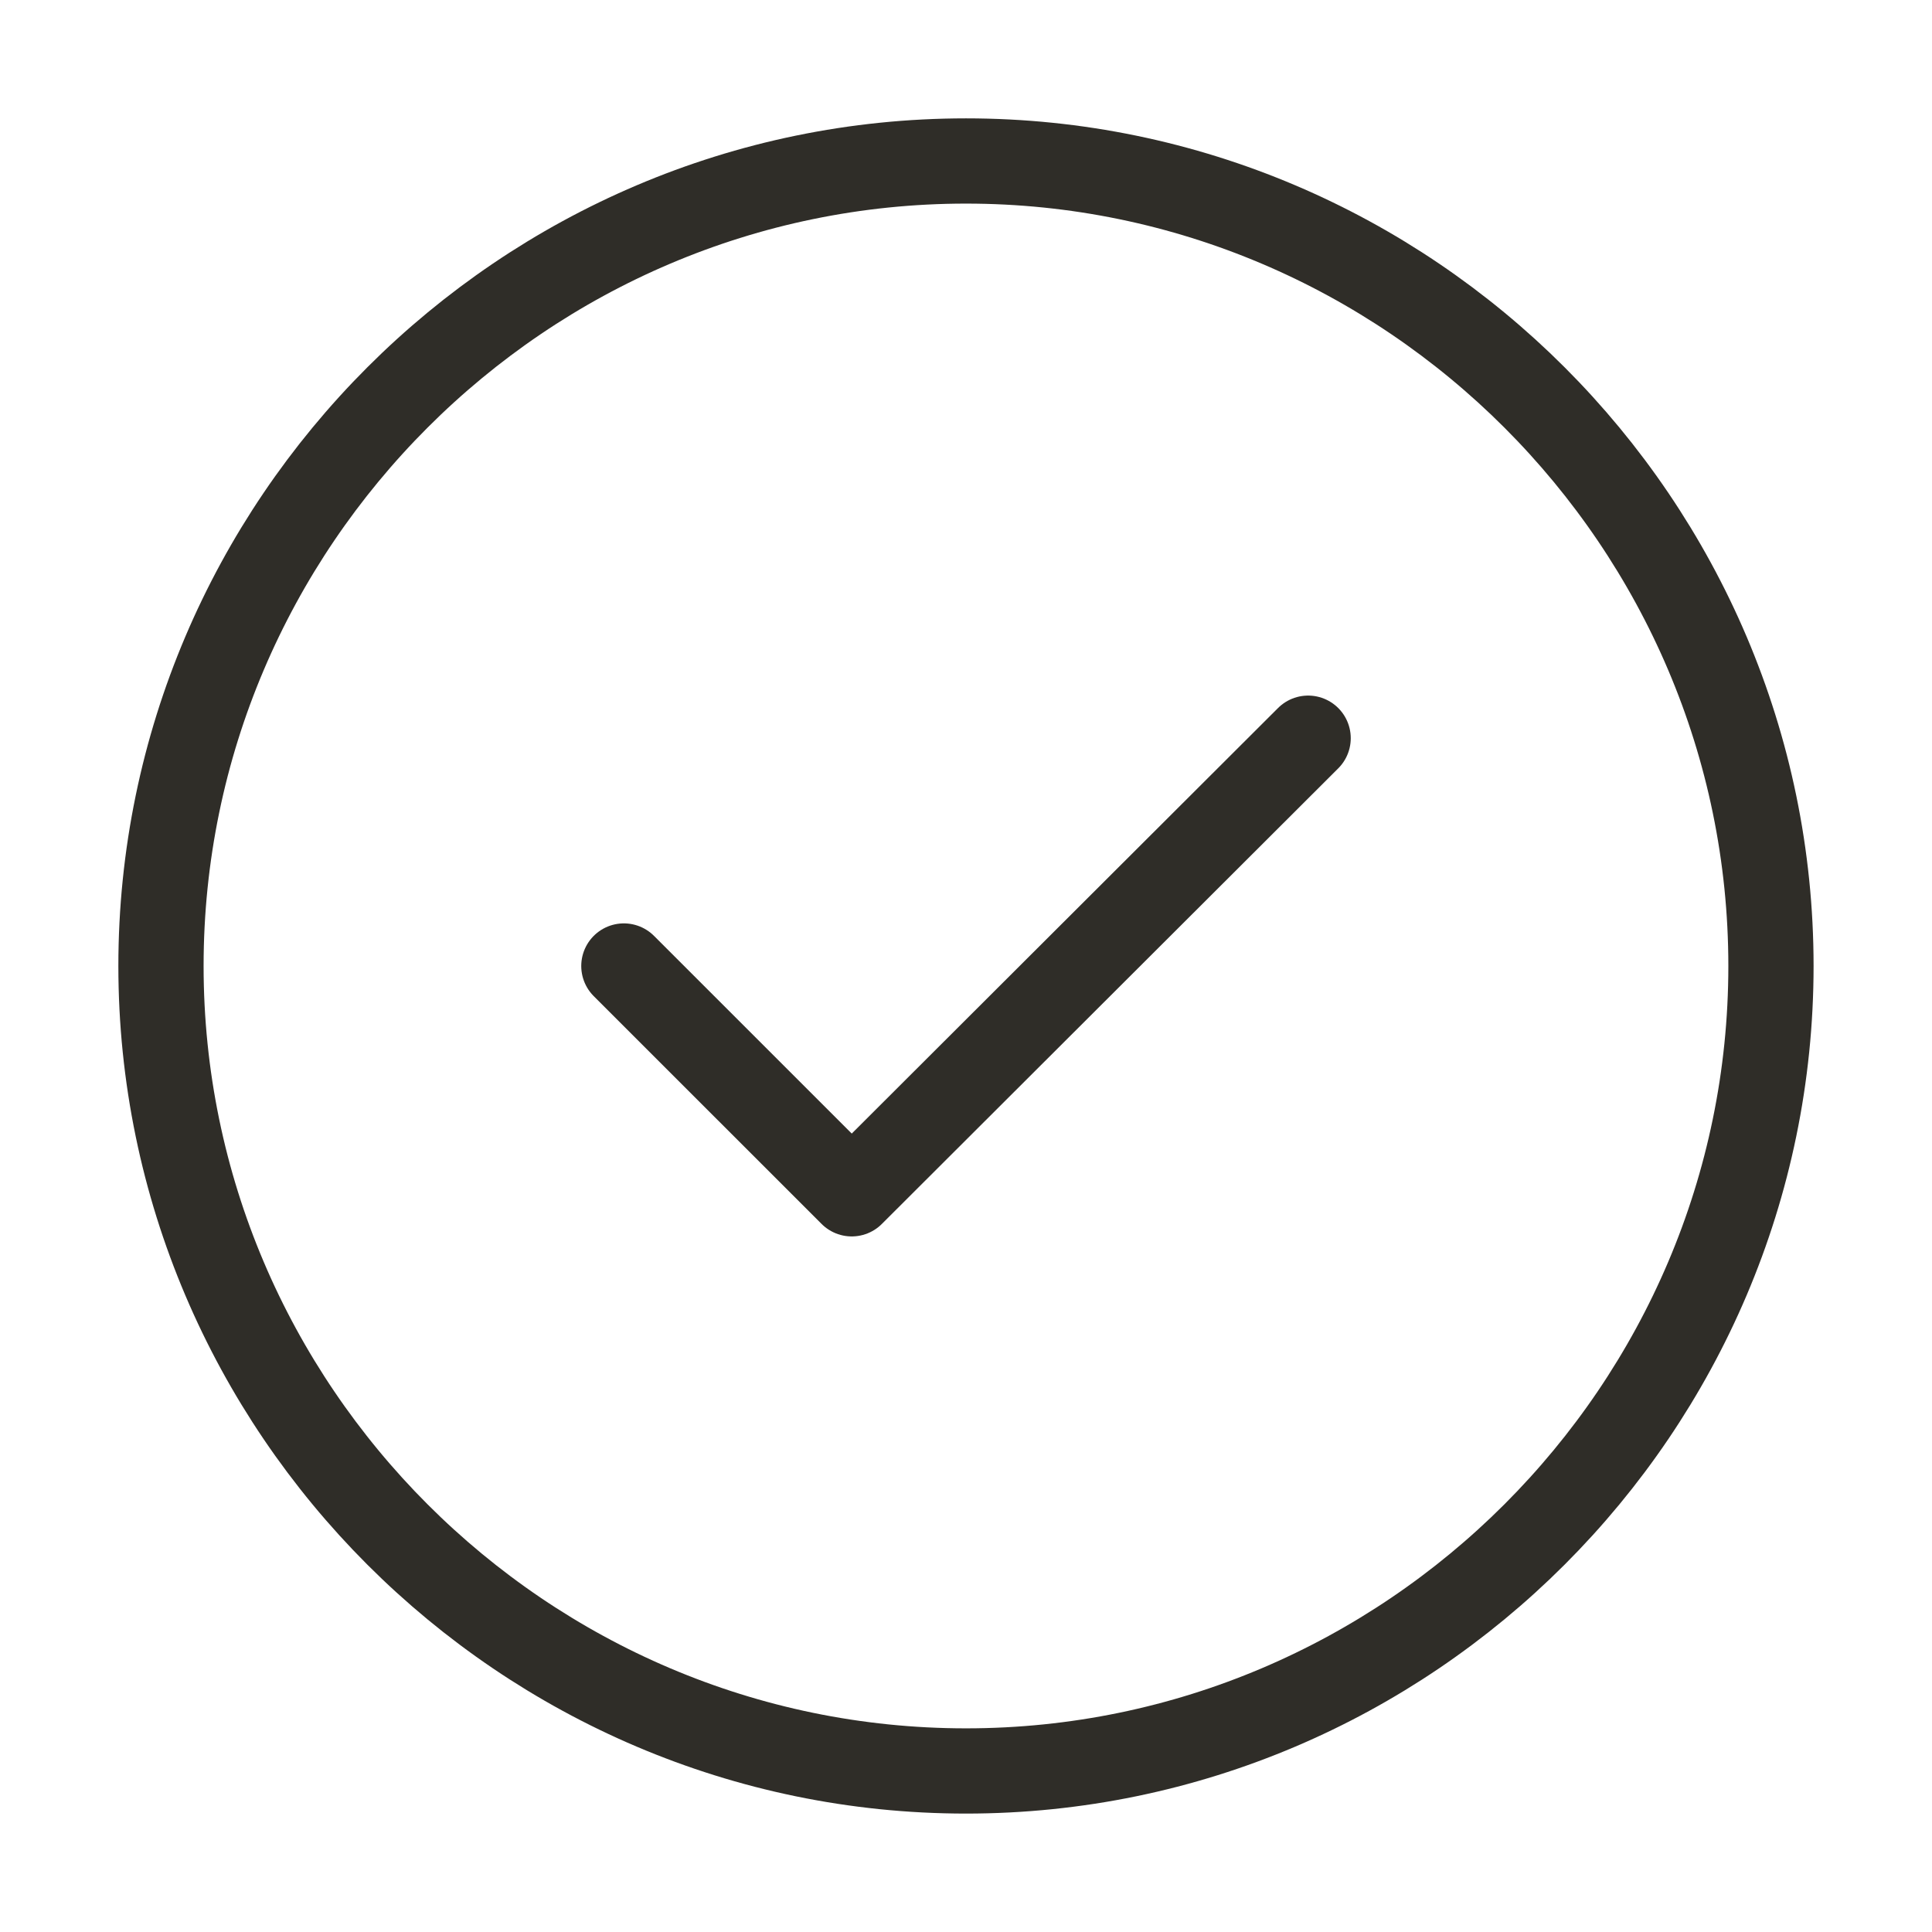
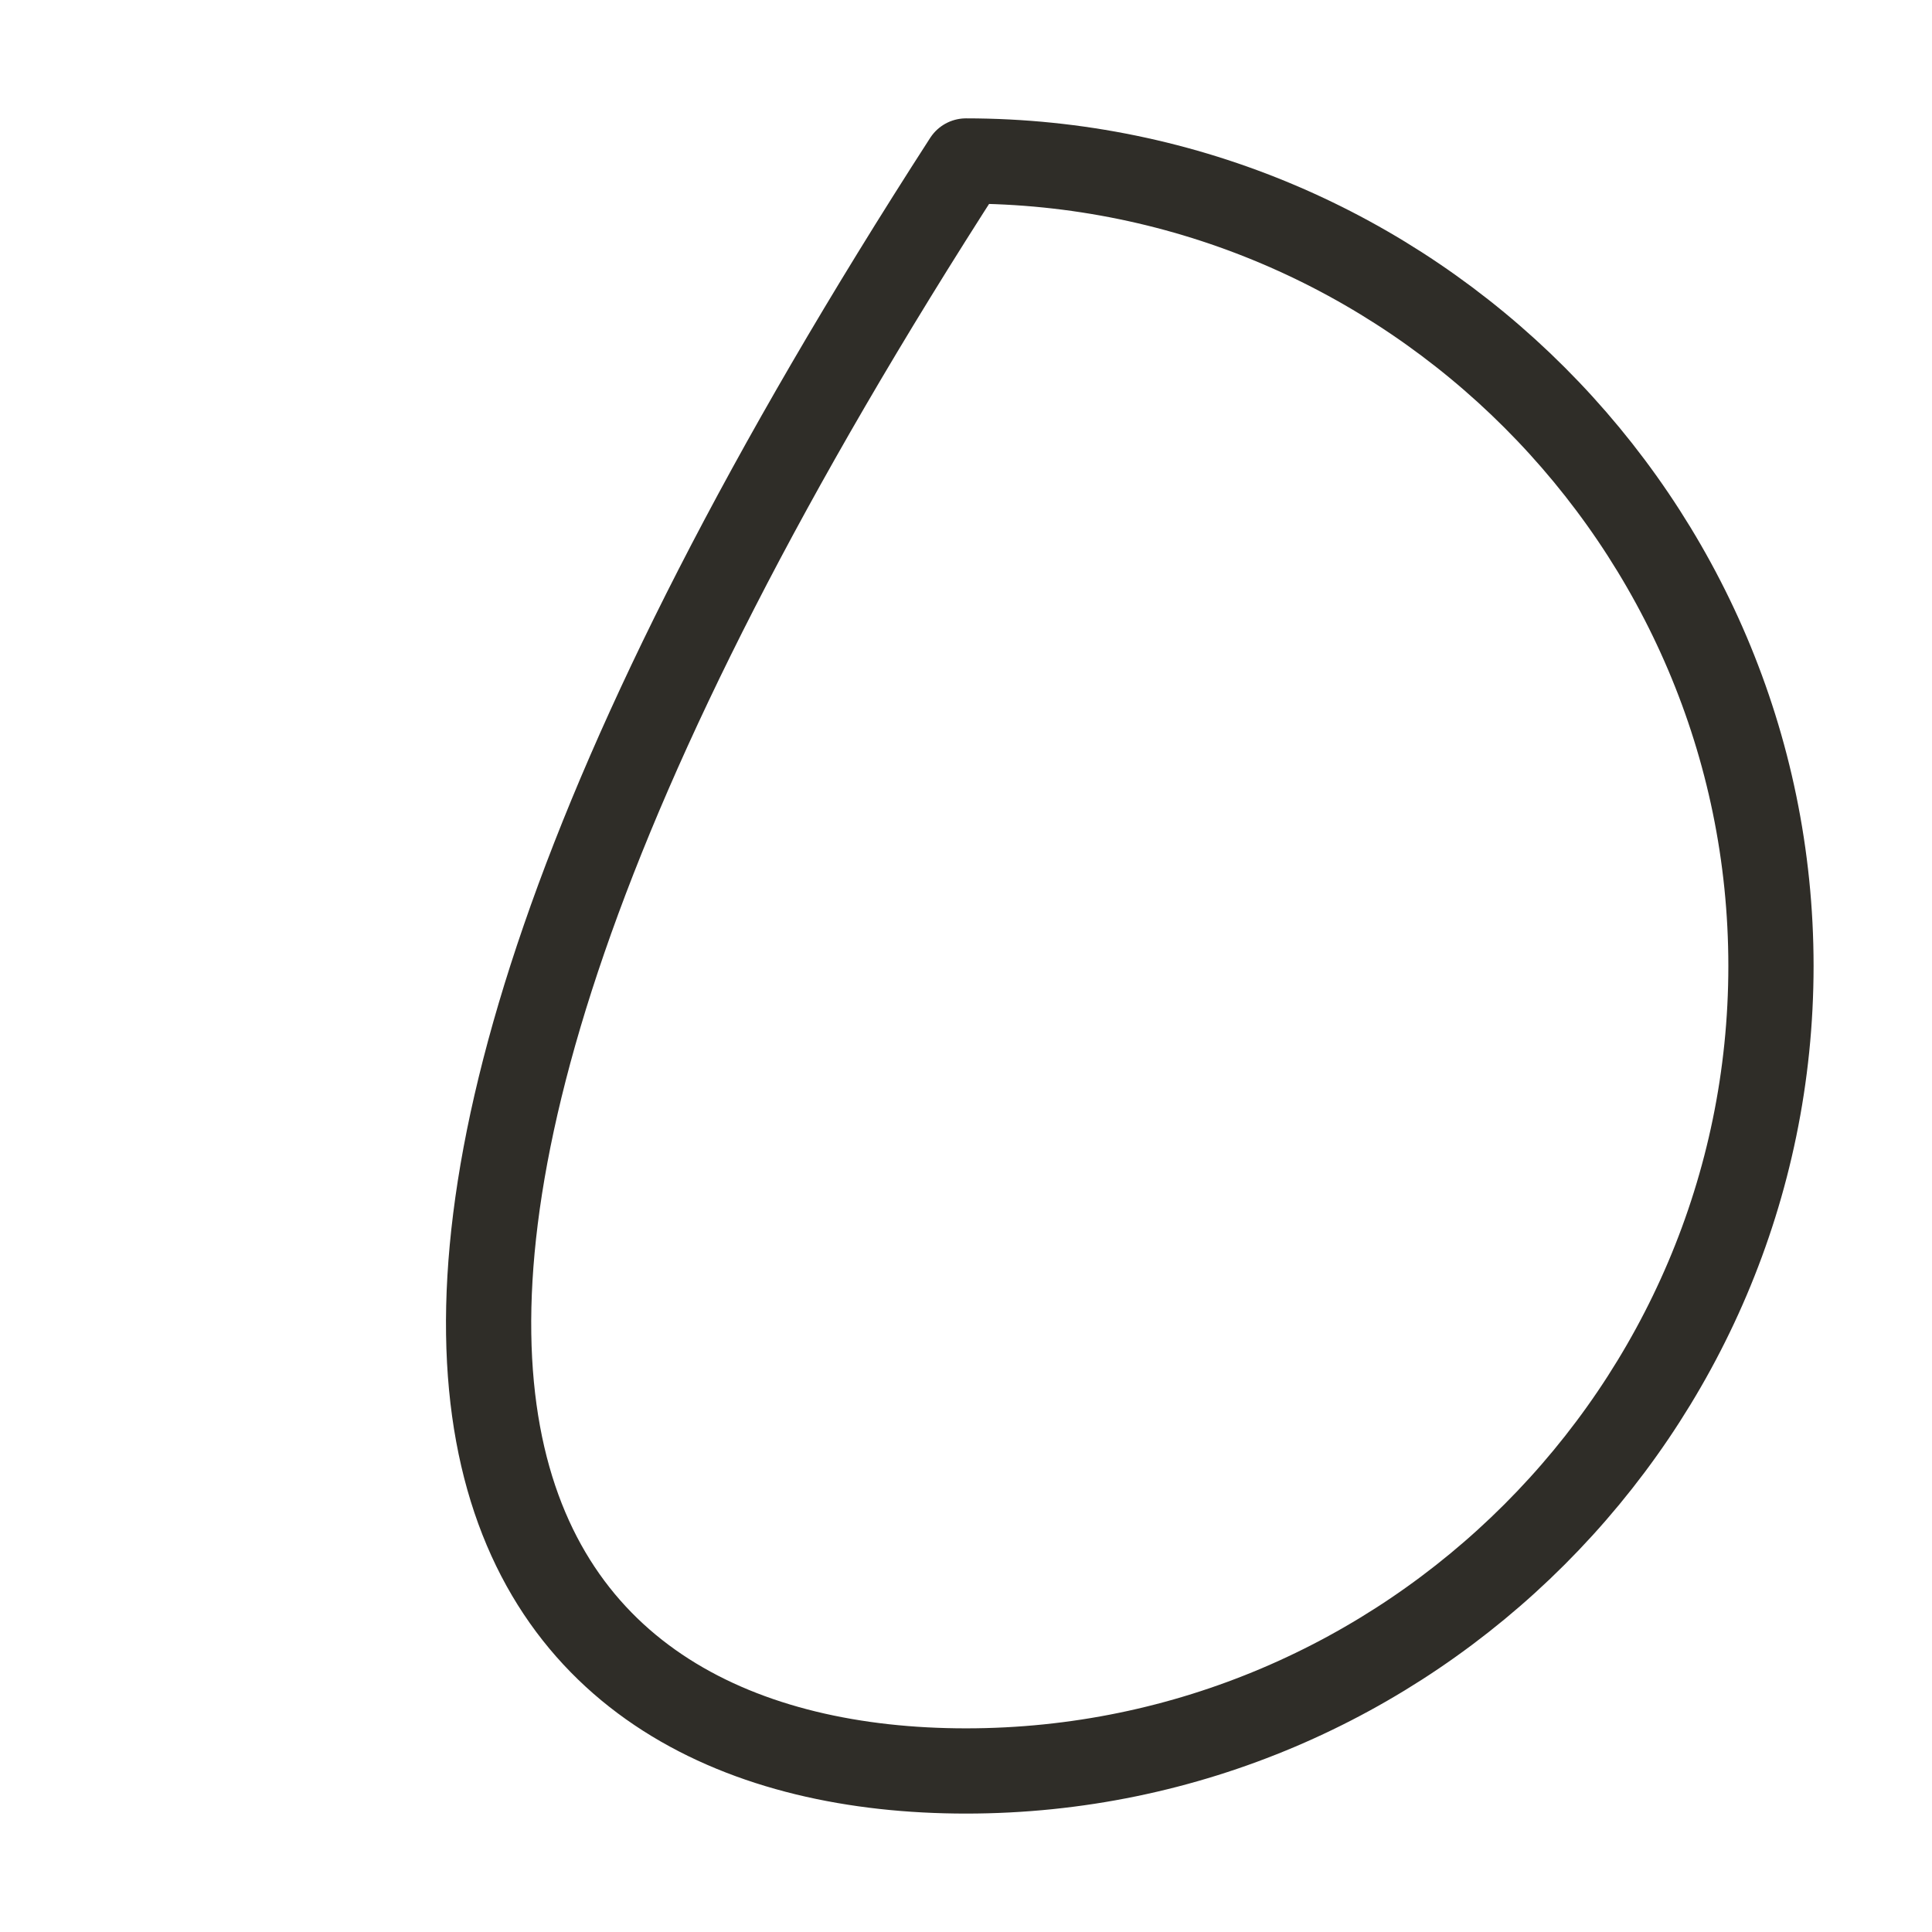
<svg xmlns="http://www.w3.org/2000/svg" width="34" height="34" viewBox="0 0 34 34" fill="none">
-   <path d="M17 31.166C24.791 31.166 31.166 24.791 31.166 17C31.166 9.208 24.791 2.833 17 2.833C9.208 2.833 2.833 9.208 2.833 17C2.833 24.791 9.208 31.166 17 31.166Z" stroke="#2F2D28" stroke-width="1.5" stroke-linecap="round" stroke-linejoin="round" />
-   <path d="M10.979 17L14.989 21.009L23.021 12.991" stroke="#2F2D28" stroke-width="1.5" stroke-linecap="round" stroke-linejoin="round" />
+   <path d="M17 31.166C24.791 31.166 31.166 24.791 31.166 17C31.166 9.208 24.791 2.833 17 2.833C2.833 24.791 9.208 31.166 17 31.166Z" stroke="#2F2D28" stroke-width="1.5" stroke-linecap="round" stroke-linejoin="round" />
</svg>